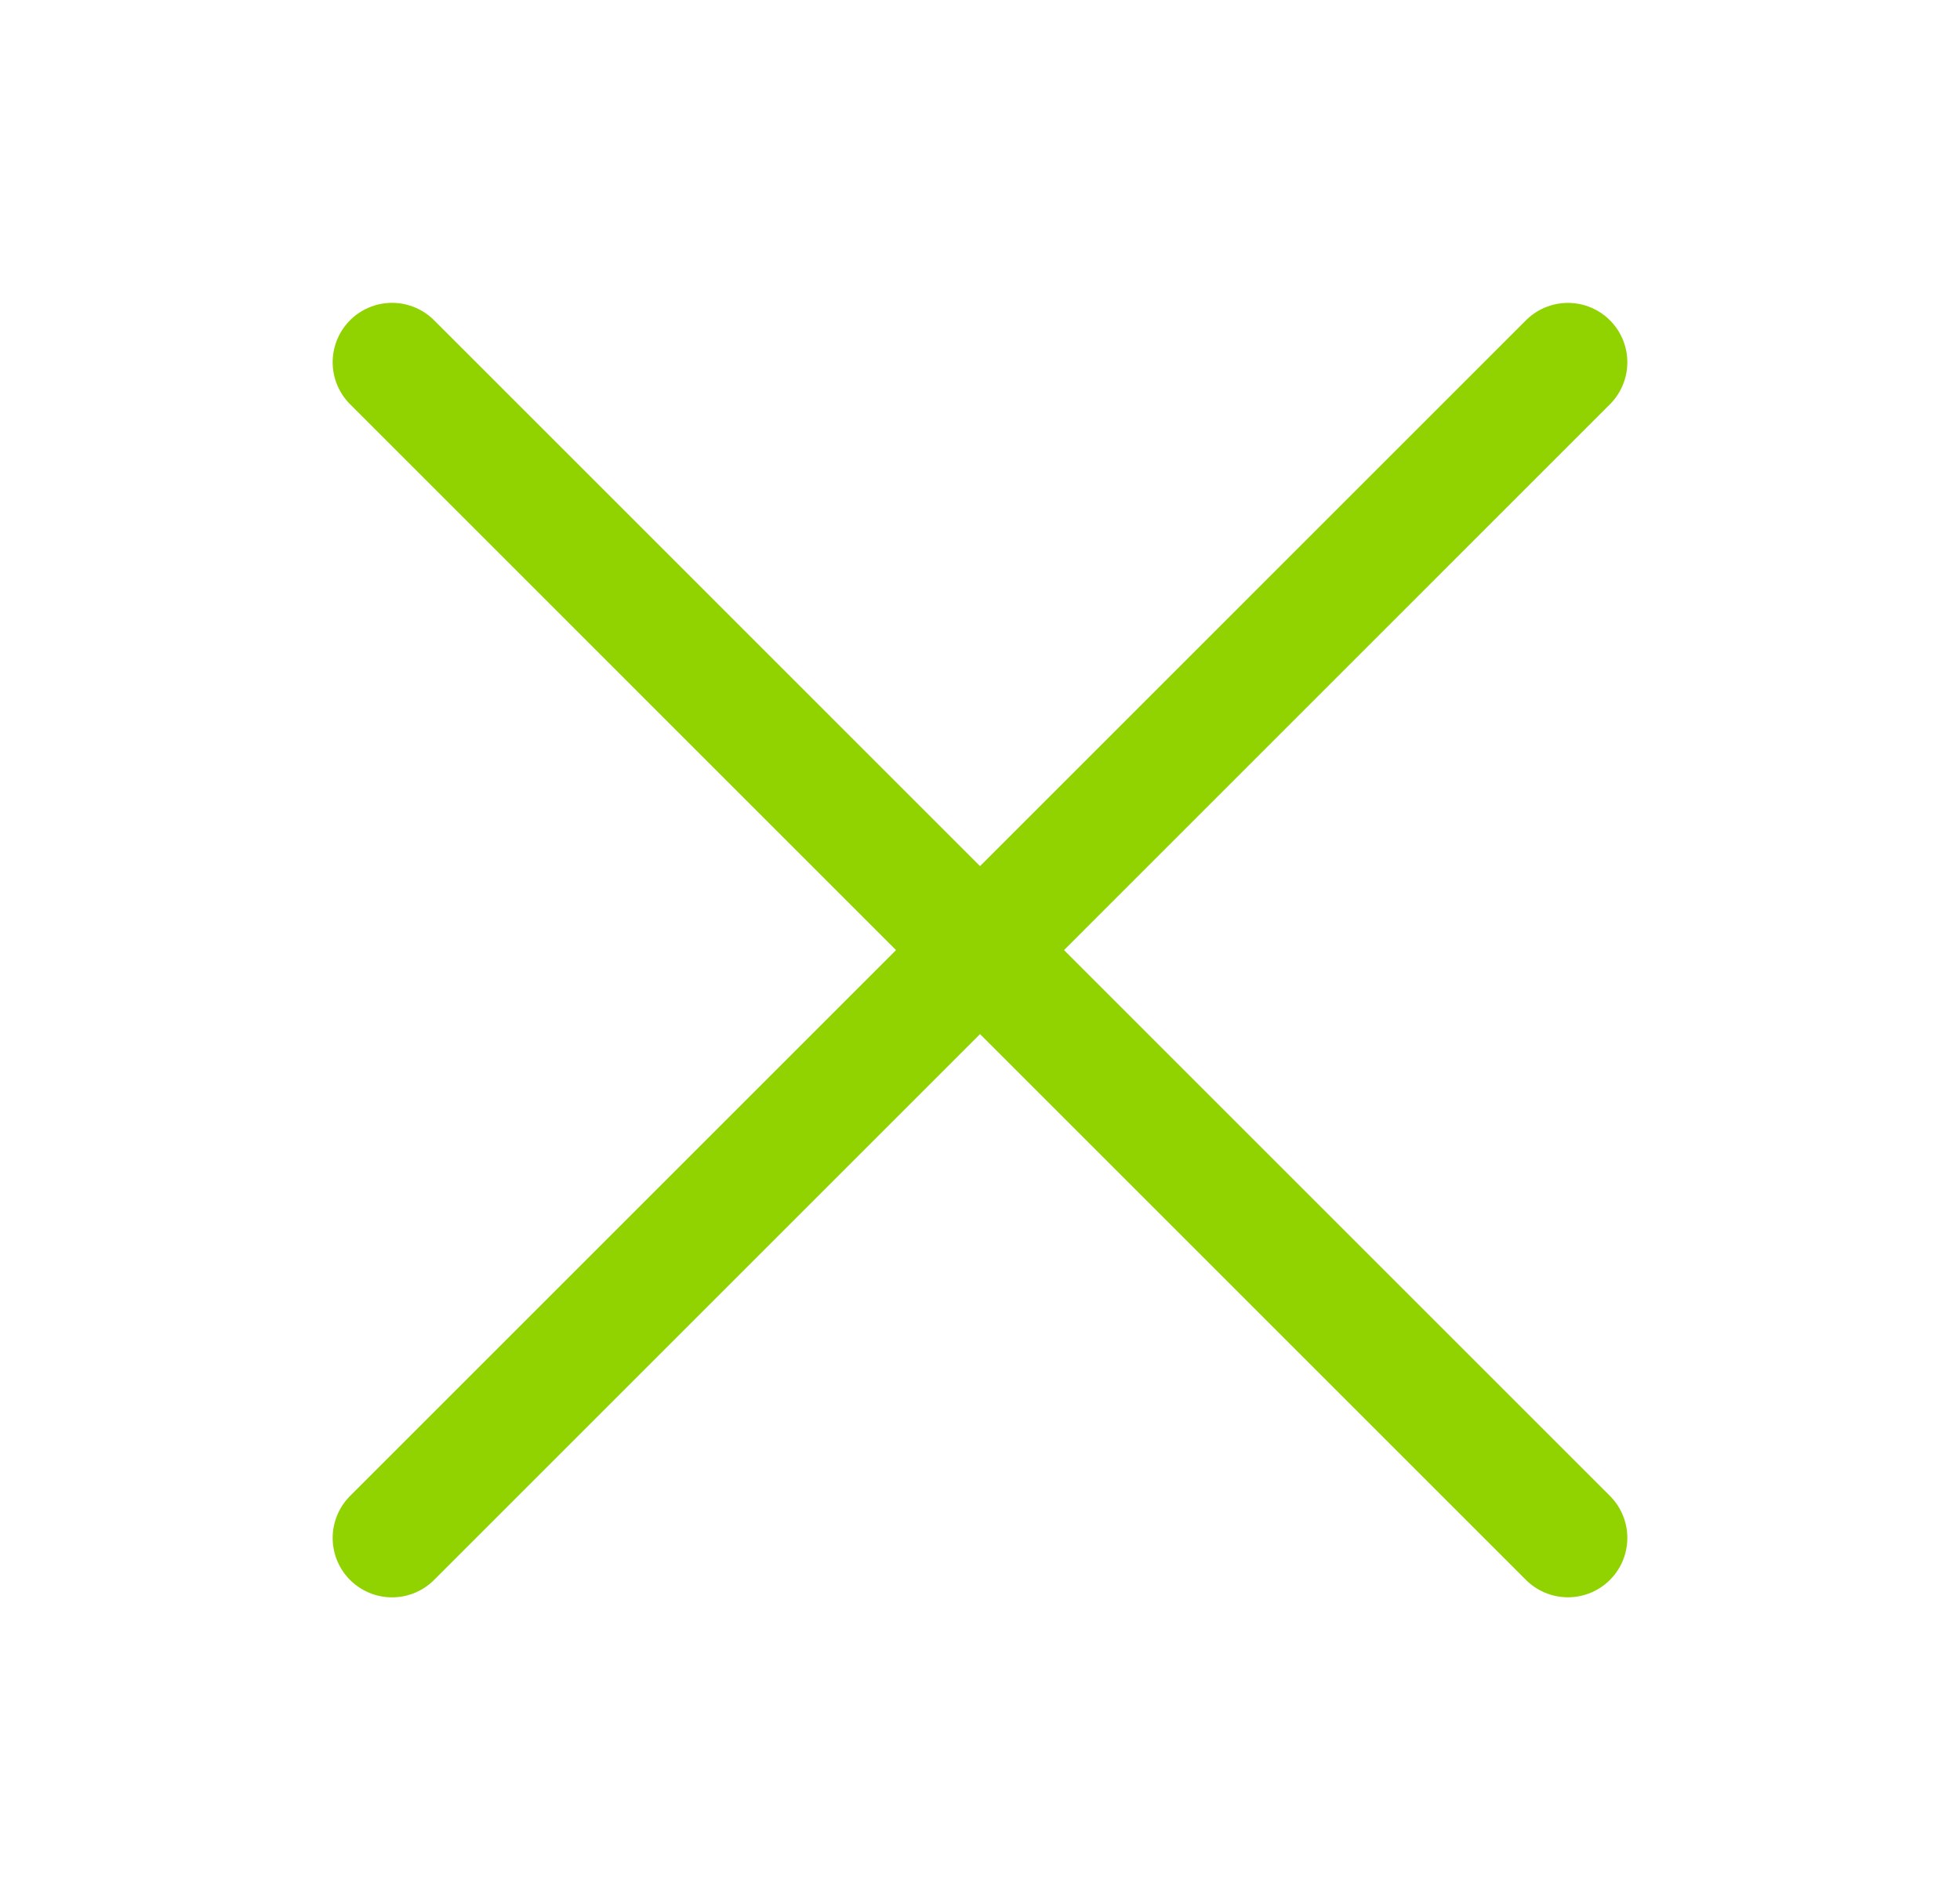
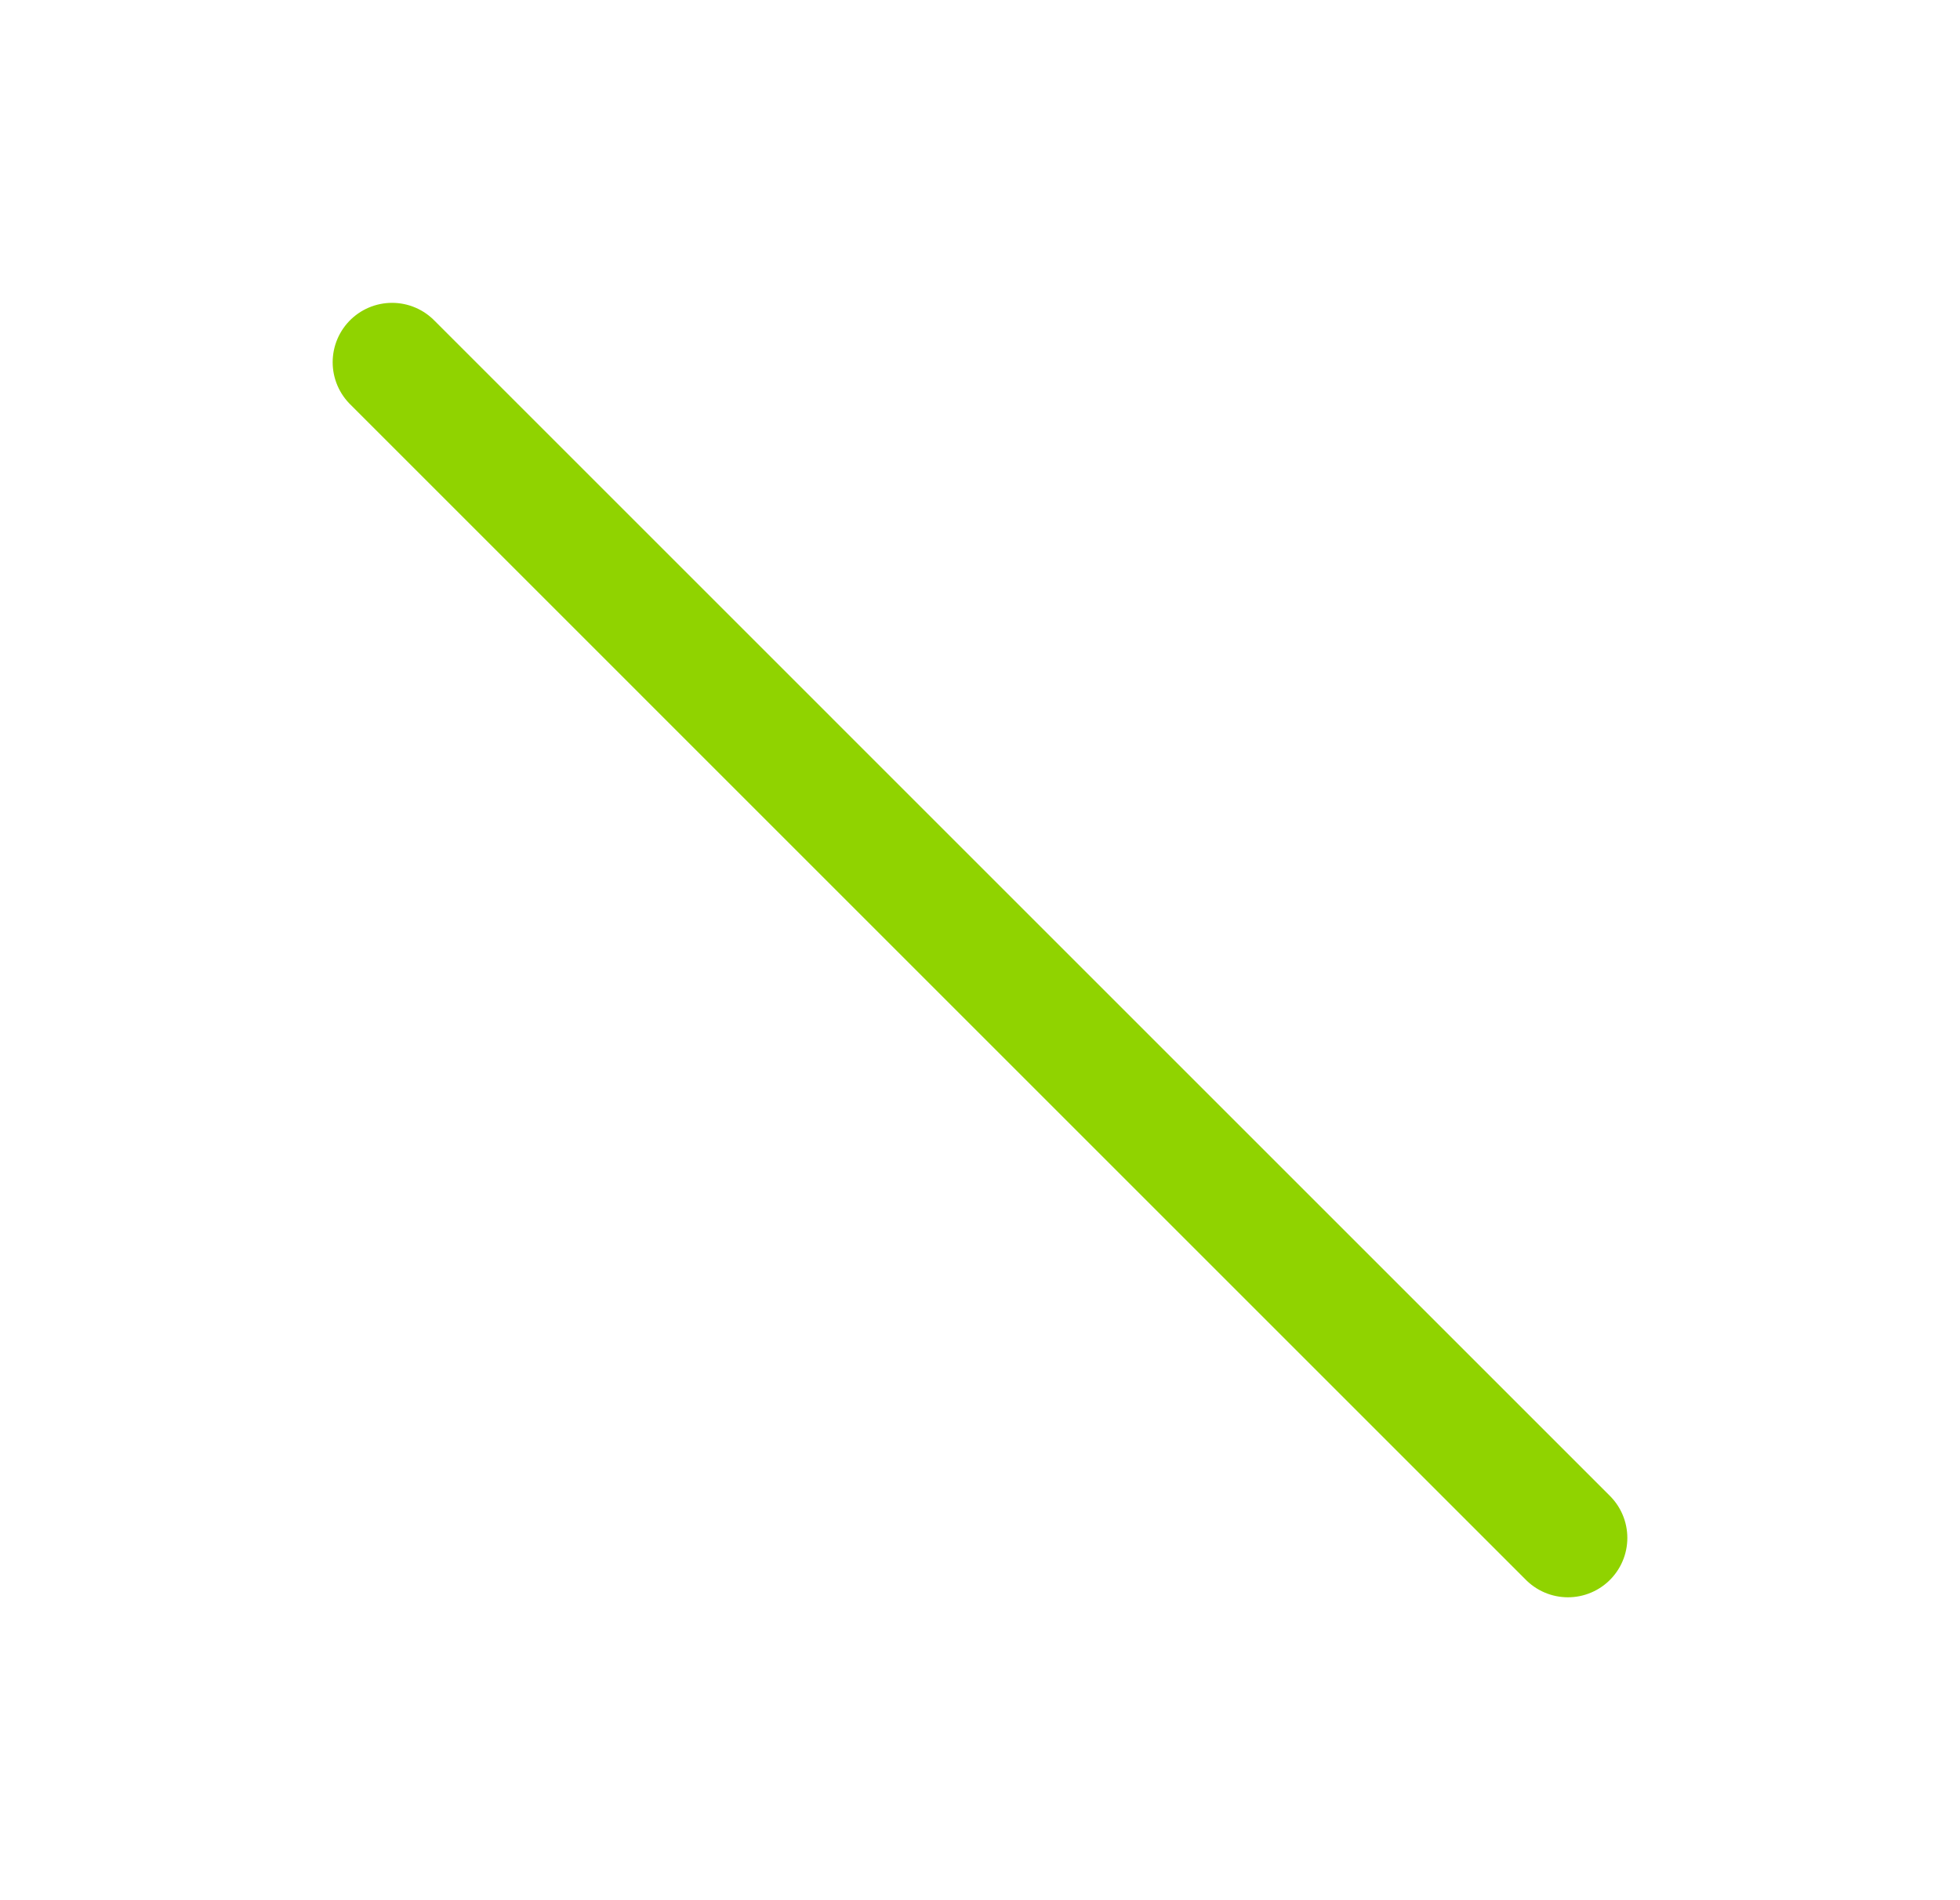
<svg xmlns="http://www.w3.org/2000/svg" width="33" height="32" viewBox="0 0 33 32" fill="none">
-   <path d="M26.399 6.101L6.601 25.9" stroke="#90d300" stroke-width="2" stroke-linecap="round" stroke-linejoin="round" />
  <path d="M26.399 25.899L6.601 6.1" stroke="#90d300" stroke-width="2" stroke-linecap="round" stroke-linejoin="round" />
</svg>